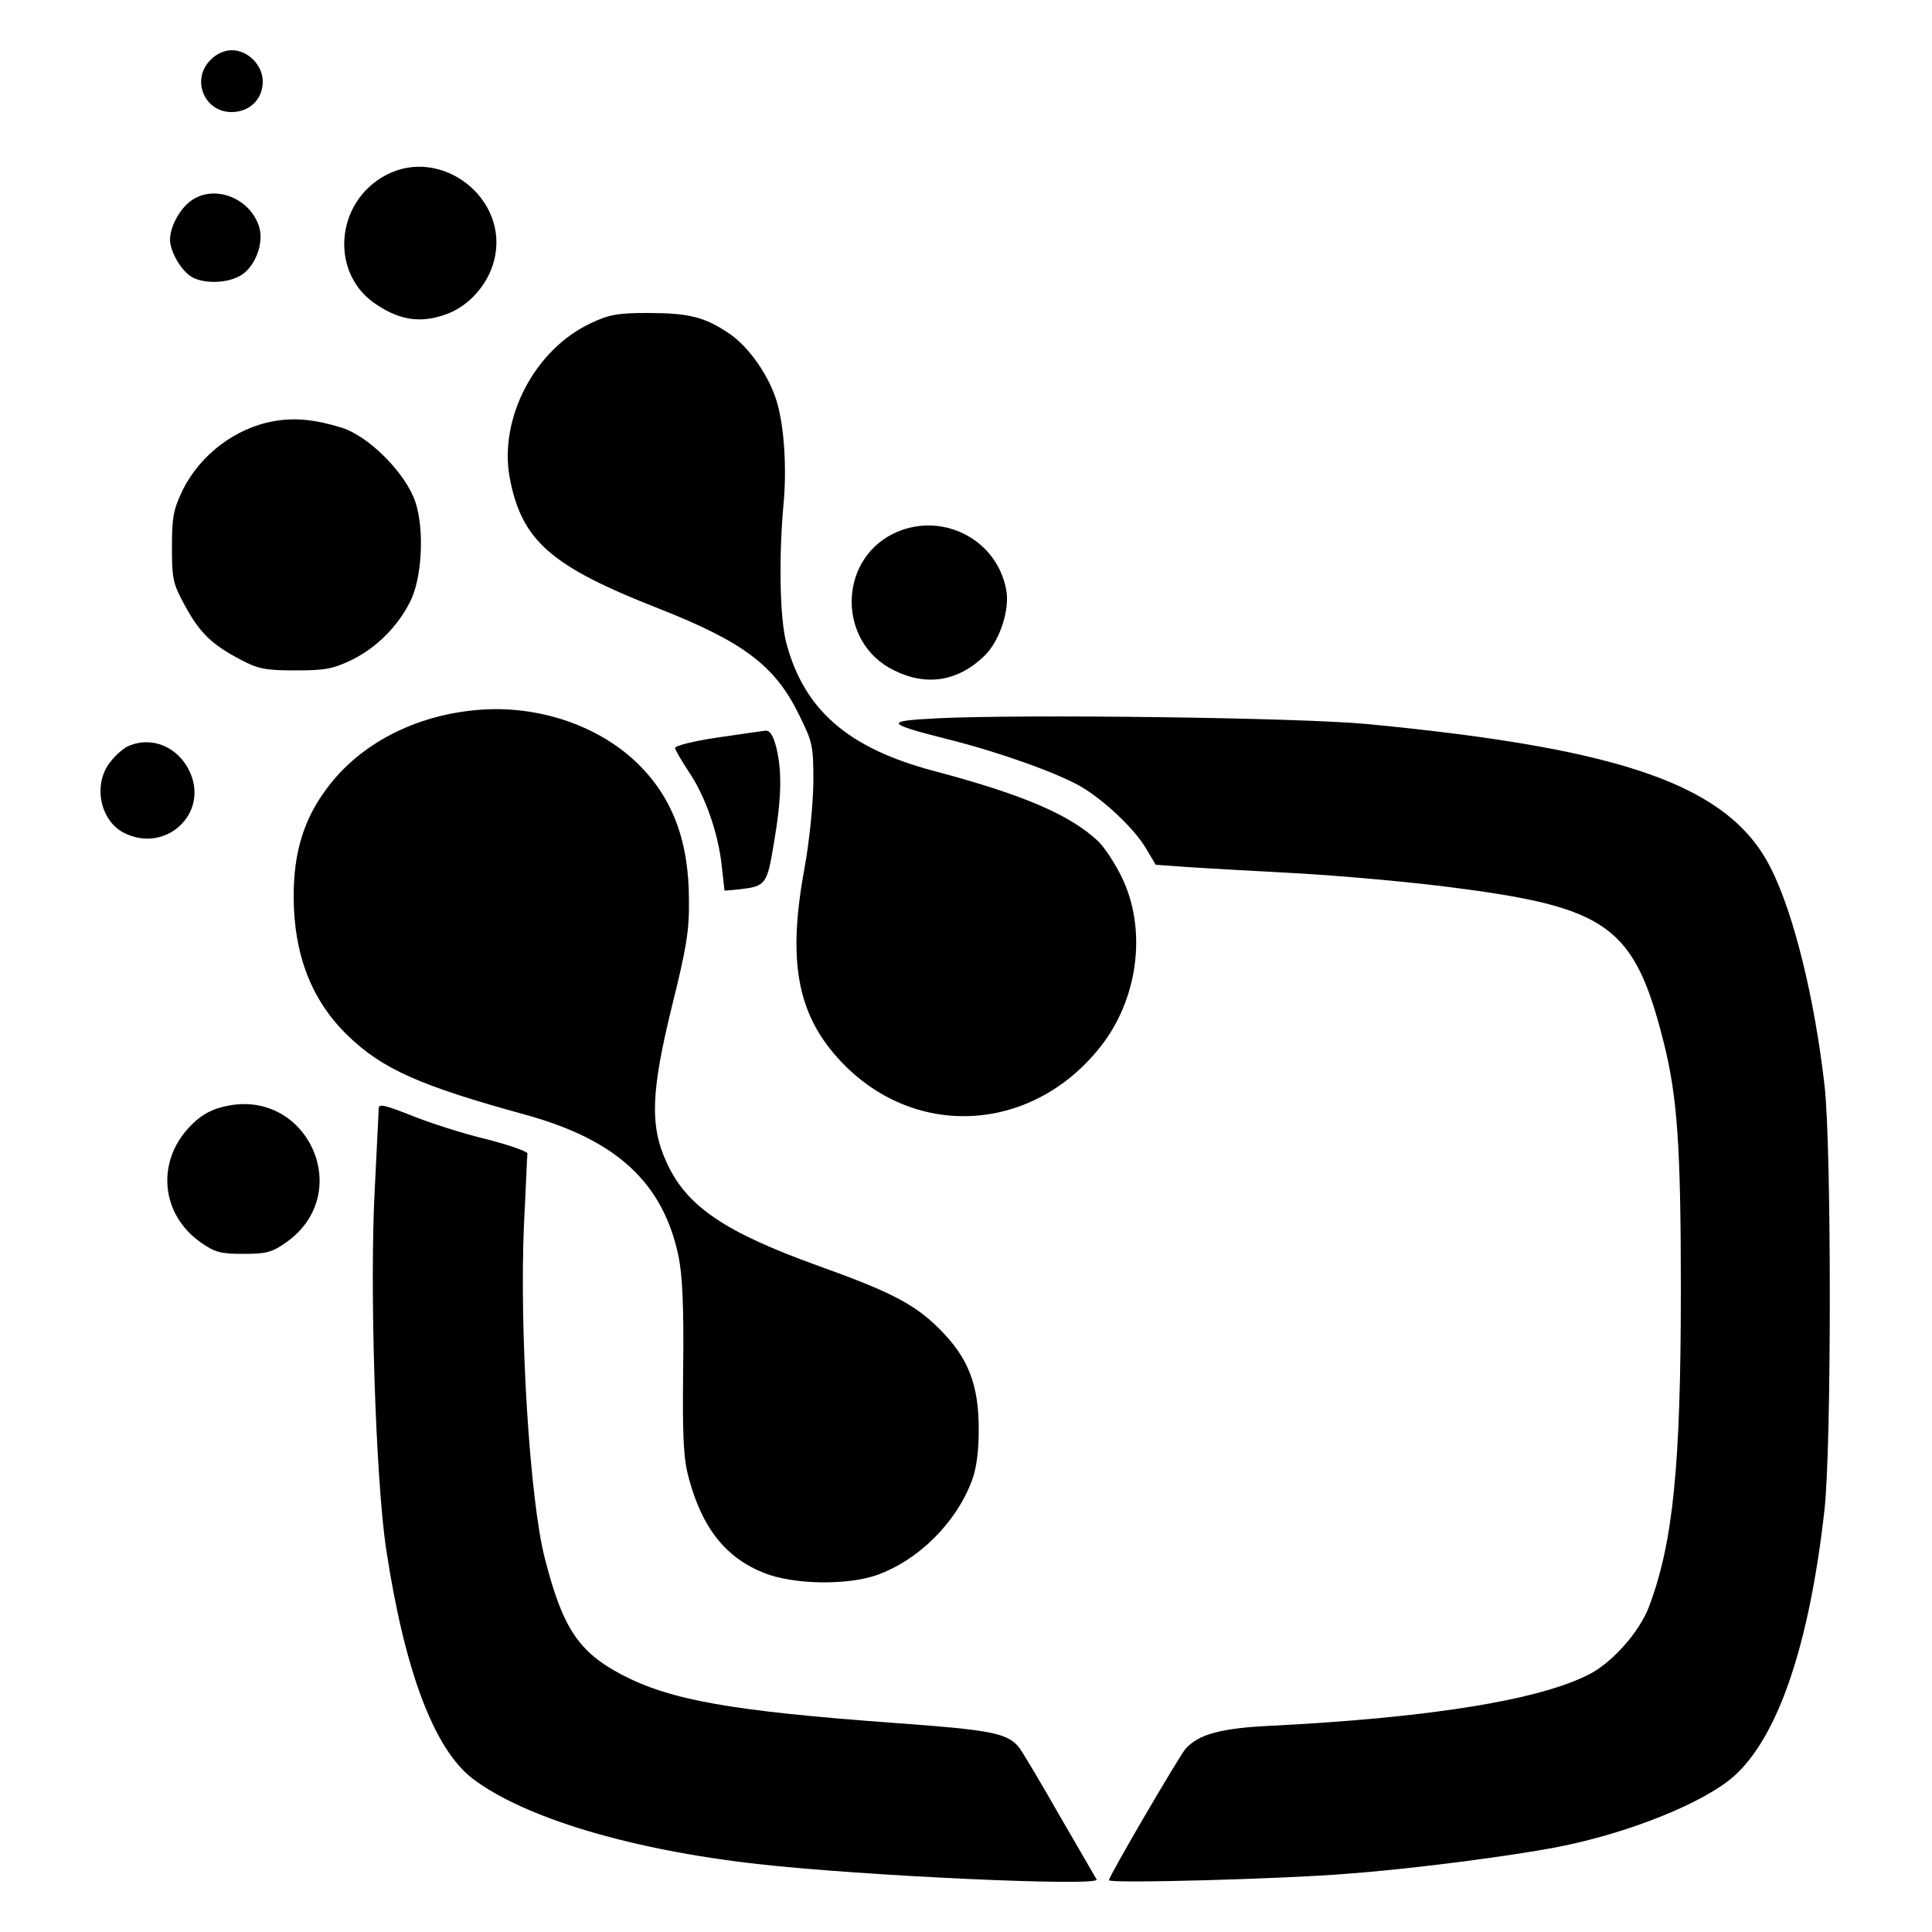
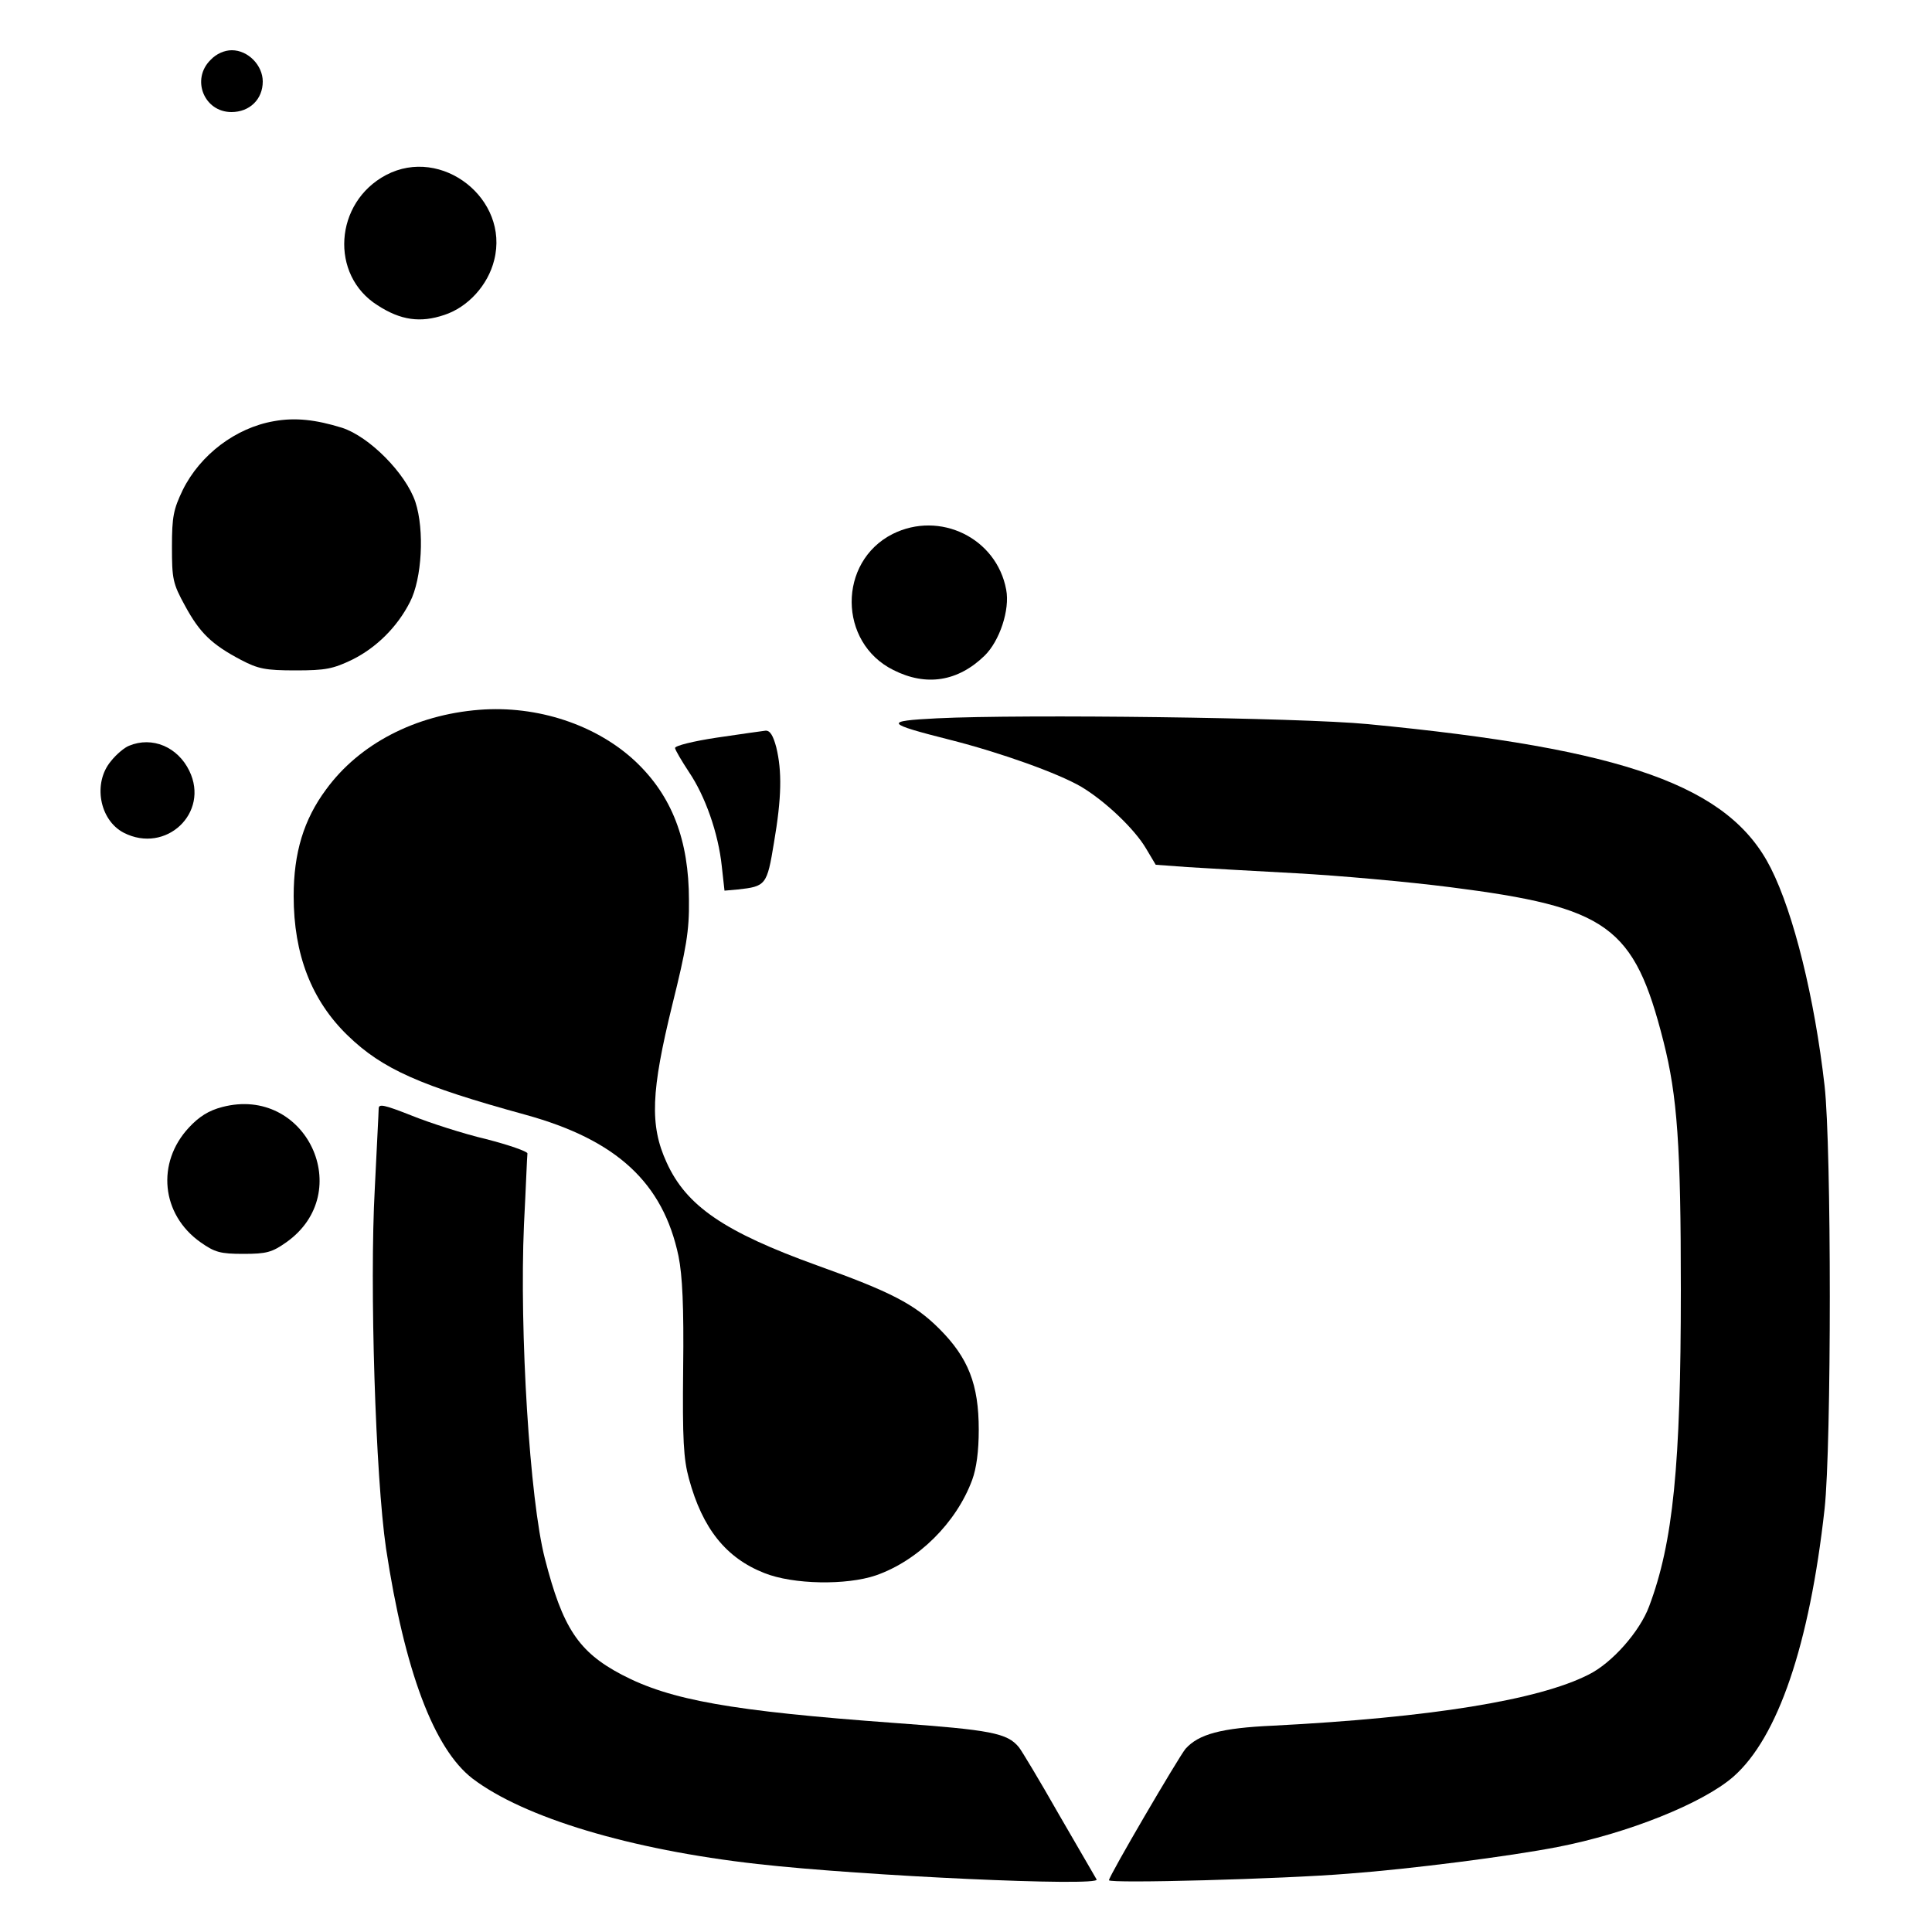
<svg xmlns="http://www.w3.org/2000/svg" version="1.0" width="500pt" height="500pt" viewBox="0 0 500 500" preserveAspectRatio="xMidYMid meet">
  <g transform="translate(0,500) scale(0.1,-0.1)" fill="#000000" stroke="none">
    <path d="M545 4845 c-51 -50 -17 -135 54 -135 47 0 81 33 81 79 0 42 -38 81 -80 81 -19 0 -40 -9 -55 -25z" />
    <path d="M999 4547 c-134 -71 -146 -259 -22 -337 60 -39 111 -46 173 -25 61 20 113 77 129 142 40 158 -136 296 -280 220z" />
-     <path d="M498 4483 c-30 -19 -58 -68 -58 -103 0 -29 26 -76 52 -94 28 -20 90 -21 127 -1 40 20 66 86 51 130 -24 72 -112 107 -172 68z" />
-     <path d="M1530 4164 c-145 -67 -239 -245 -211 -400 31 -163 105 -229 386 -339 218 -86 300 -147 362 -273 36 -73 38 -80 38 -176 -1 -61 -10 -152 -24 -229 -45 -246 -15 -385 108 -507 197 -194 499 -165 668 63 91 124 110 298 45 429 -17 35 -44 75 -59 90 -73 69 -193 121 -427 183 -222 59 -335 158 -381 331 -17 64 -20 221 -7 362 8 88 2 192 -16 257 -19 69 -73 147 -125 182 -64 43 -104 53 -212 53 -75 0 -99 -4 -145 -26z" />
    <path d="M709 3910 c-99 -17 -191 -87 -236 -178 -24 -50 -28 -69 -28 -147 0 -83 2 -95 34 -153 38 -70 69 -100 145 -140 44 -23 63 -27 141 -27 78 0 97 4 147 28 62 31 116 84 149 149 31 60 38 186 14 259 -25 74 -119 169 -190 192 -68 21 -121 27 -176 17z" />
    <path d="M2310 3618 c-142 -72 -141 -281 2 -352 85 -43 167 -30 236 37 39 38 66 119 56 171 -25 134 -172 205 -294 144z" />
    <path d="M1240 3163 c-165 -13 -310 -88 -396 -206 -58 -78 -84 -164 -84 -276 0 -151 46 -270 140 -361 90 -87 187 -130 460 -205 236 -65 356 -176 396 -366 10 -50 14 -129 12 -291 -2 -184 1 -234 15 -285 35 -129 96 -205 195 -244 75 -30 213 -32 289 -6 109 38 208 136 249 247 11 30 17 74 17 130 0 117 -27 186 -102 261 -64 64 -126 96 -316 164 -241 87 -339 154 -390 267 -44 96 -40 184 15 408 36 145 44 191 43 270 0 156 -44 270 -138 359 -101 95 -254 146 -405 134z" />
    <path d="M2425 3141 c-139 -7 -135 -13 35 -56 130 -33 278 -86 338 -121 62 -37 138 -109 168 -160 l25 -42 82 -6 c45 -3 172 -10 282 -16 110 -6 289 -22 398 -36 409 -52 476 -100 552 -399 36 -142 45 -270 45 -643 0 -455 -20 -654 -82 -819 -24 -65 -96 -147 -157 -177 -130 -66 -409 -111 -816 -132 -135 -6 -193 -22 -227 -60 -18 -22 -198 -329 -198 -340 0 -9 449 3 620 17 161 12 418 45 541 69 181 35 376 113 455 182 115 101 197 341 236 693 18 165 18 936 0 1095 -26 228 -80 446 -139 563 -107 213 -376 309 -1043 373 -176 17 -893 26 -1115 15z" />
    <path d="M1855 3091 c-60 -9 -109 -21 -108 -27 1 -6 17 -33 36 -62 42 -62 76 -158 85 -244 l7 -63 34 3 c73 8 76 11 94 121 20 117 21 185 6 247 -8 30 -16 44 -28 43 -9 -1 -65 -9 -126 -18z" />
    <path d="M334 3070 c-11 -4 -33 -22 -47 -40 -47 -56 -30 -152 33 -185 109 -56 223 51 170 160 -30 62 -96 90 -156 65z" />
    <path d="M575 2135 c-35 -9 -60 -25 -86 -53 -85 -91 -72 -225 30 -297 37 -26 51 -30 111 -30 60 0 74 4 111 30 182 129 51 407 -166 350z" />
    <path d="M980 2131 c0 -9 -5 -101 -10 -206 -14 -252 2 -748 29 -932 48 -317 124 -519 224 -596 133 -101 408 -184 737 -221 274 -31 889 -59 878 -40 -3 5 -47 81 -98 169 -50 88 -97 166 -103 173 -30 37 -73 45 -322 63 -423 31 -580 59 -706 125 -112 59 -153 121 -199 301 -39 151 -66 587 -54 863 5 96 8 179 9 185 0 5 -48 22 -107 37 -59 14 -146 42 -193 61 -71 28 -85 31 -85 18z" />
  </g>
</svg>